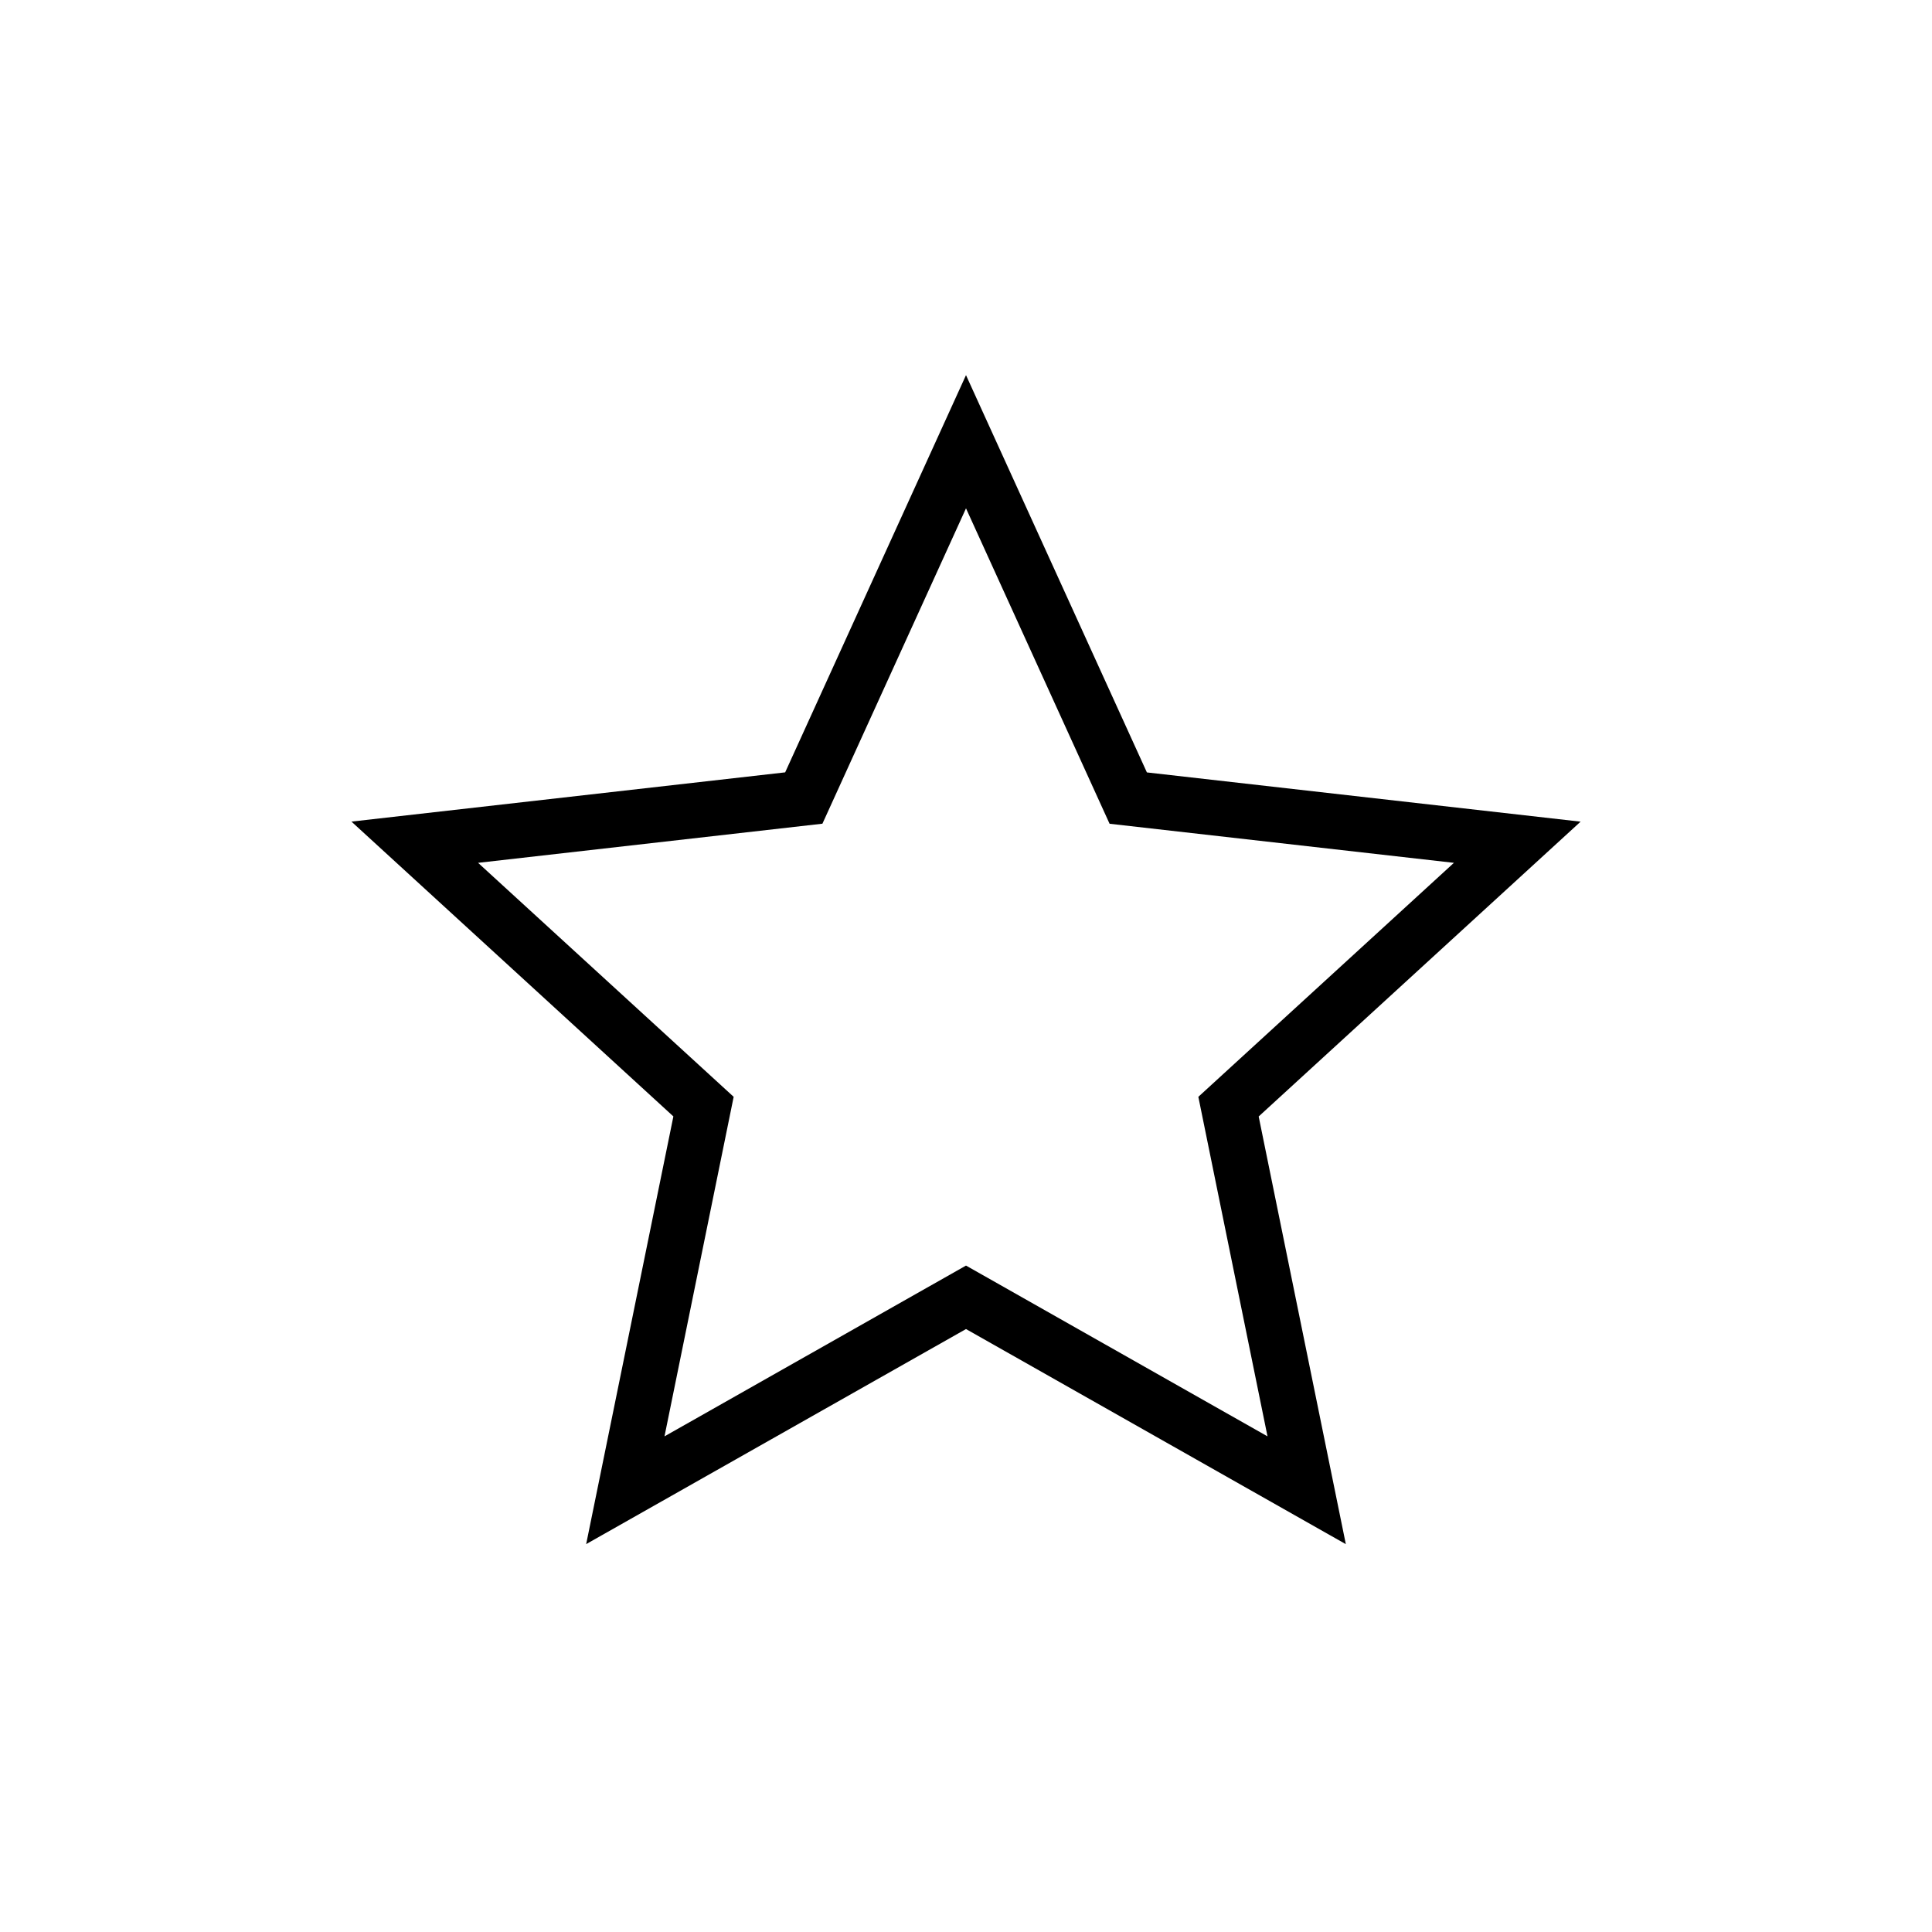
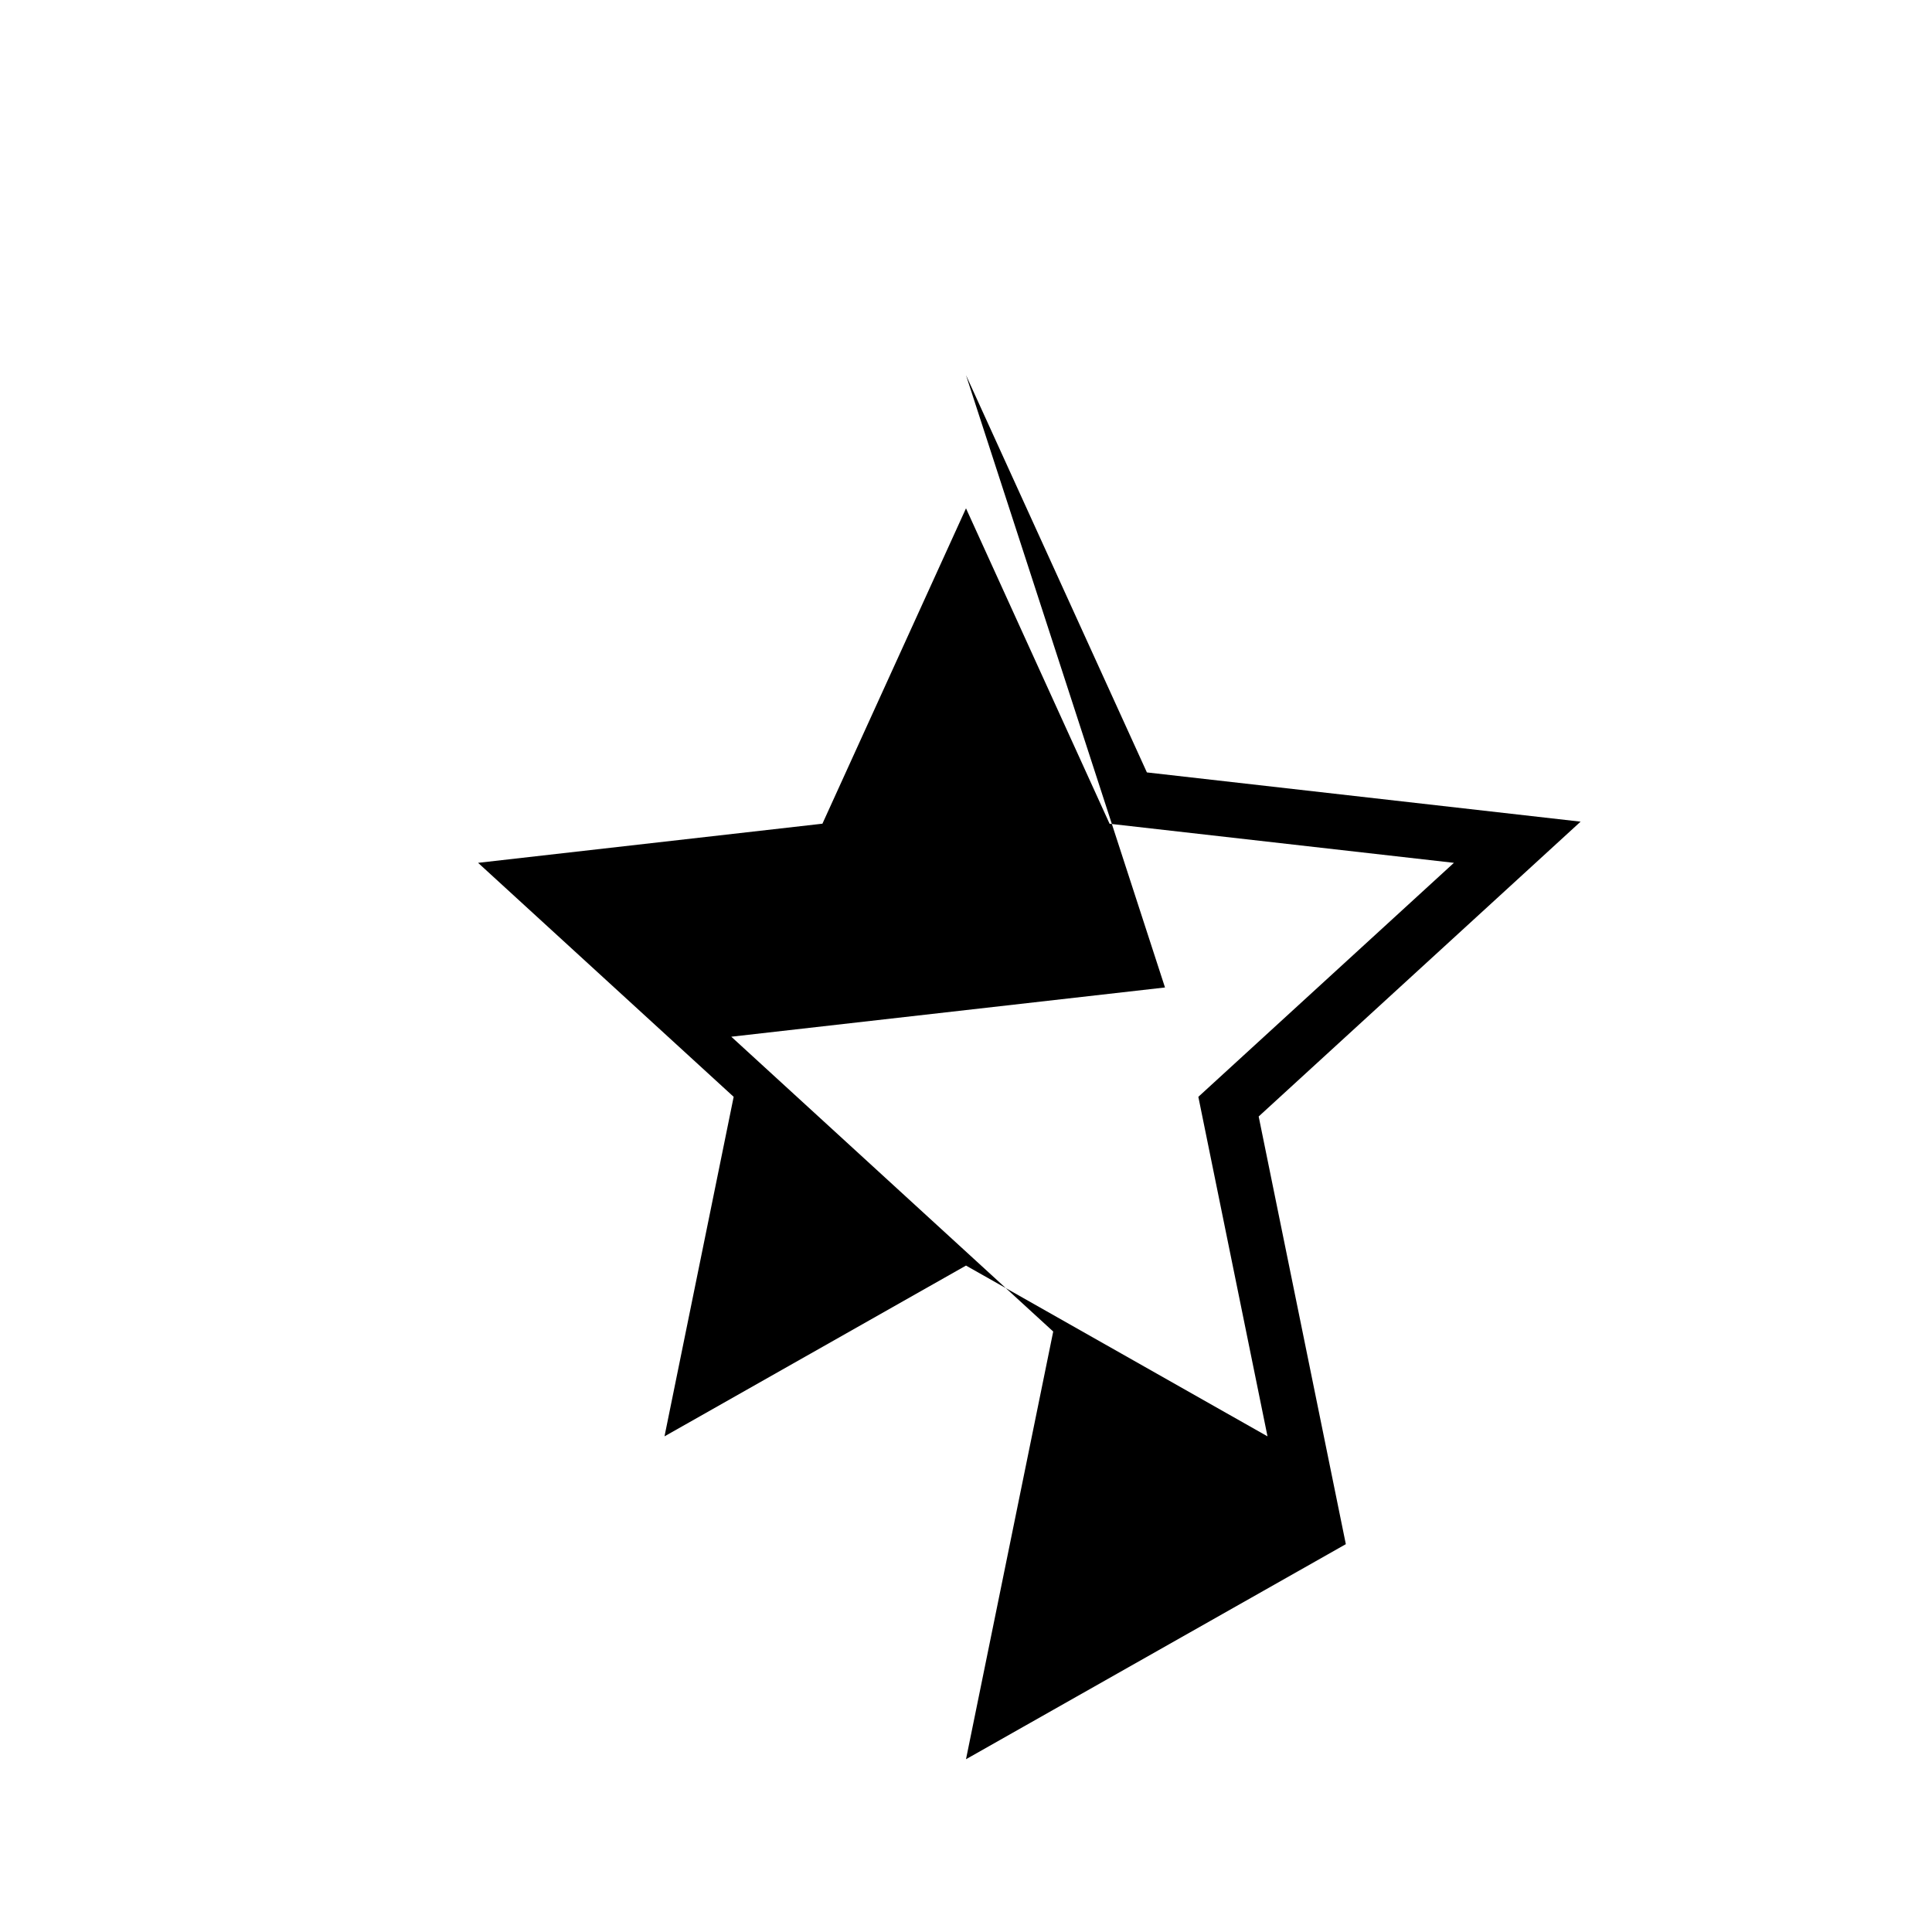
<svg xmlns="http://www.w3.org/2000/svg" version="1.1" id="Layer_1" x="0px" y="0px" width="35px" height="35px" viewBox="0 0 35 35" enable-background="new 0 0 35 35" xml:space="preserve">
  <g>
-     <path d="M24.381,27.974L17.5,24.077l-6.881,3.896l1.58-7.748l-5.832-5.341l7.857-0.892L17.5,6.796l3.277,7.197l7.857,0.892   l-5.832,5.341L24.381,27.974z M8.661,15.631l4.63,4.239l-1.253,6.151l5.462-3.094l5.462,3.094l-1.253-6.151l4.63-4.239   l-6.238-0.708L17.5,9.209l-2.601,5.713L8.661,15.631z" />
+     <path d="M24.381,27.974l-6.881,3.896l1.58-7.748l-5.832-5.341l7.857-0.892L17.5,6.796l3.277,7.197l7.857,0.892   l-5.832,5.341L24.381,27.974z M8.661,15.631l4.63,4.239l-1.253,6.151l5.462-3.094l5.462,3.094l-1.253-6.151l4.63-4.239   l-6.238-0.708L17.5,9.209l-2.601,5.713L8.661,15.631z" />
  </g>
</svg>